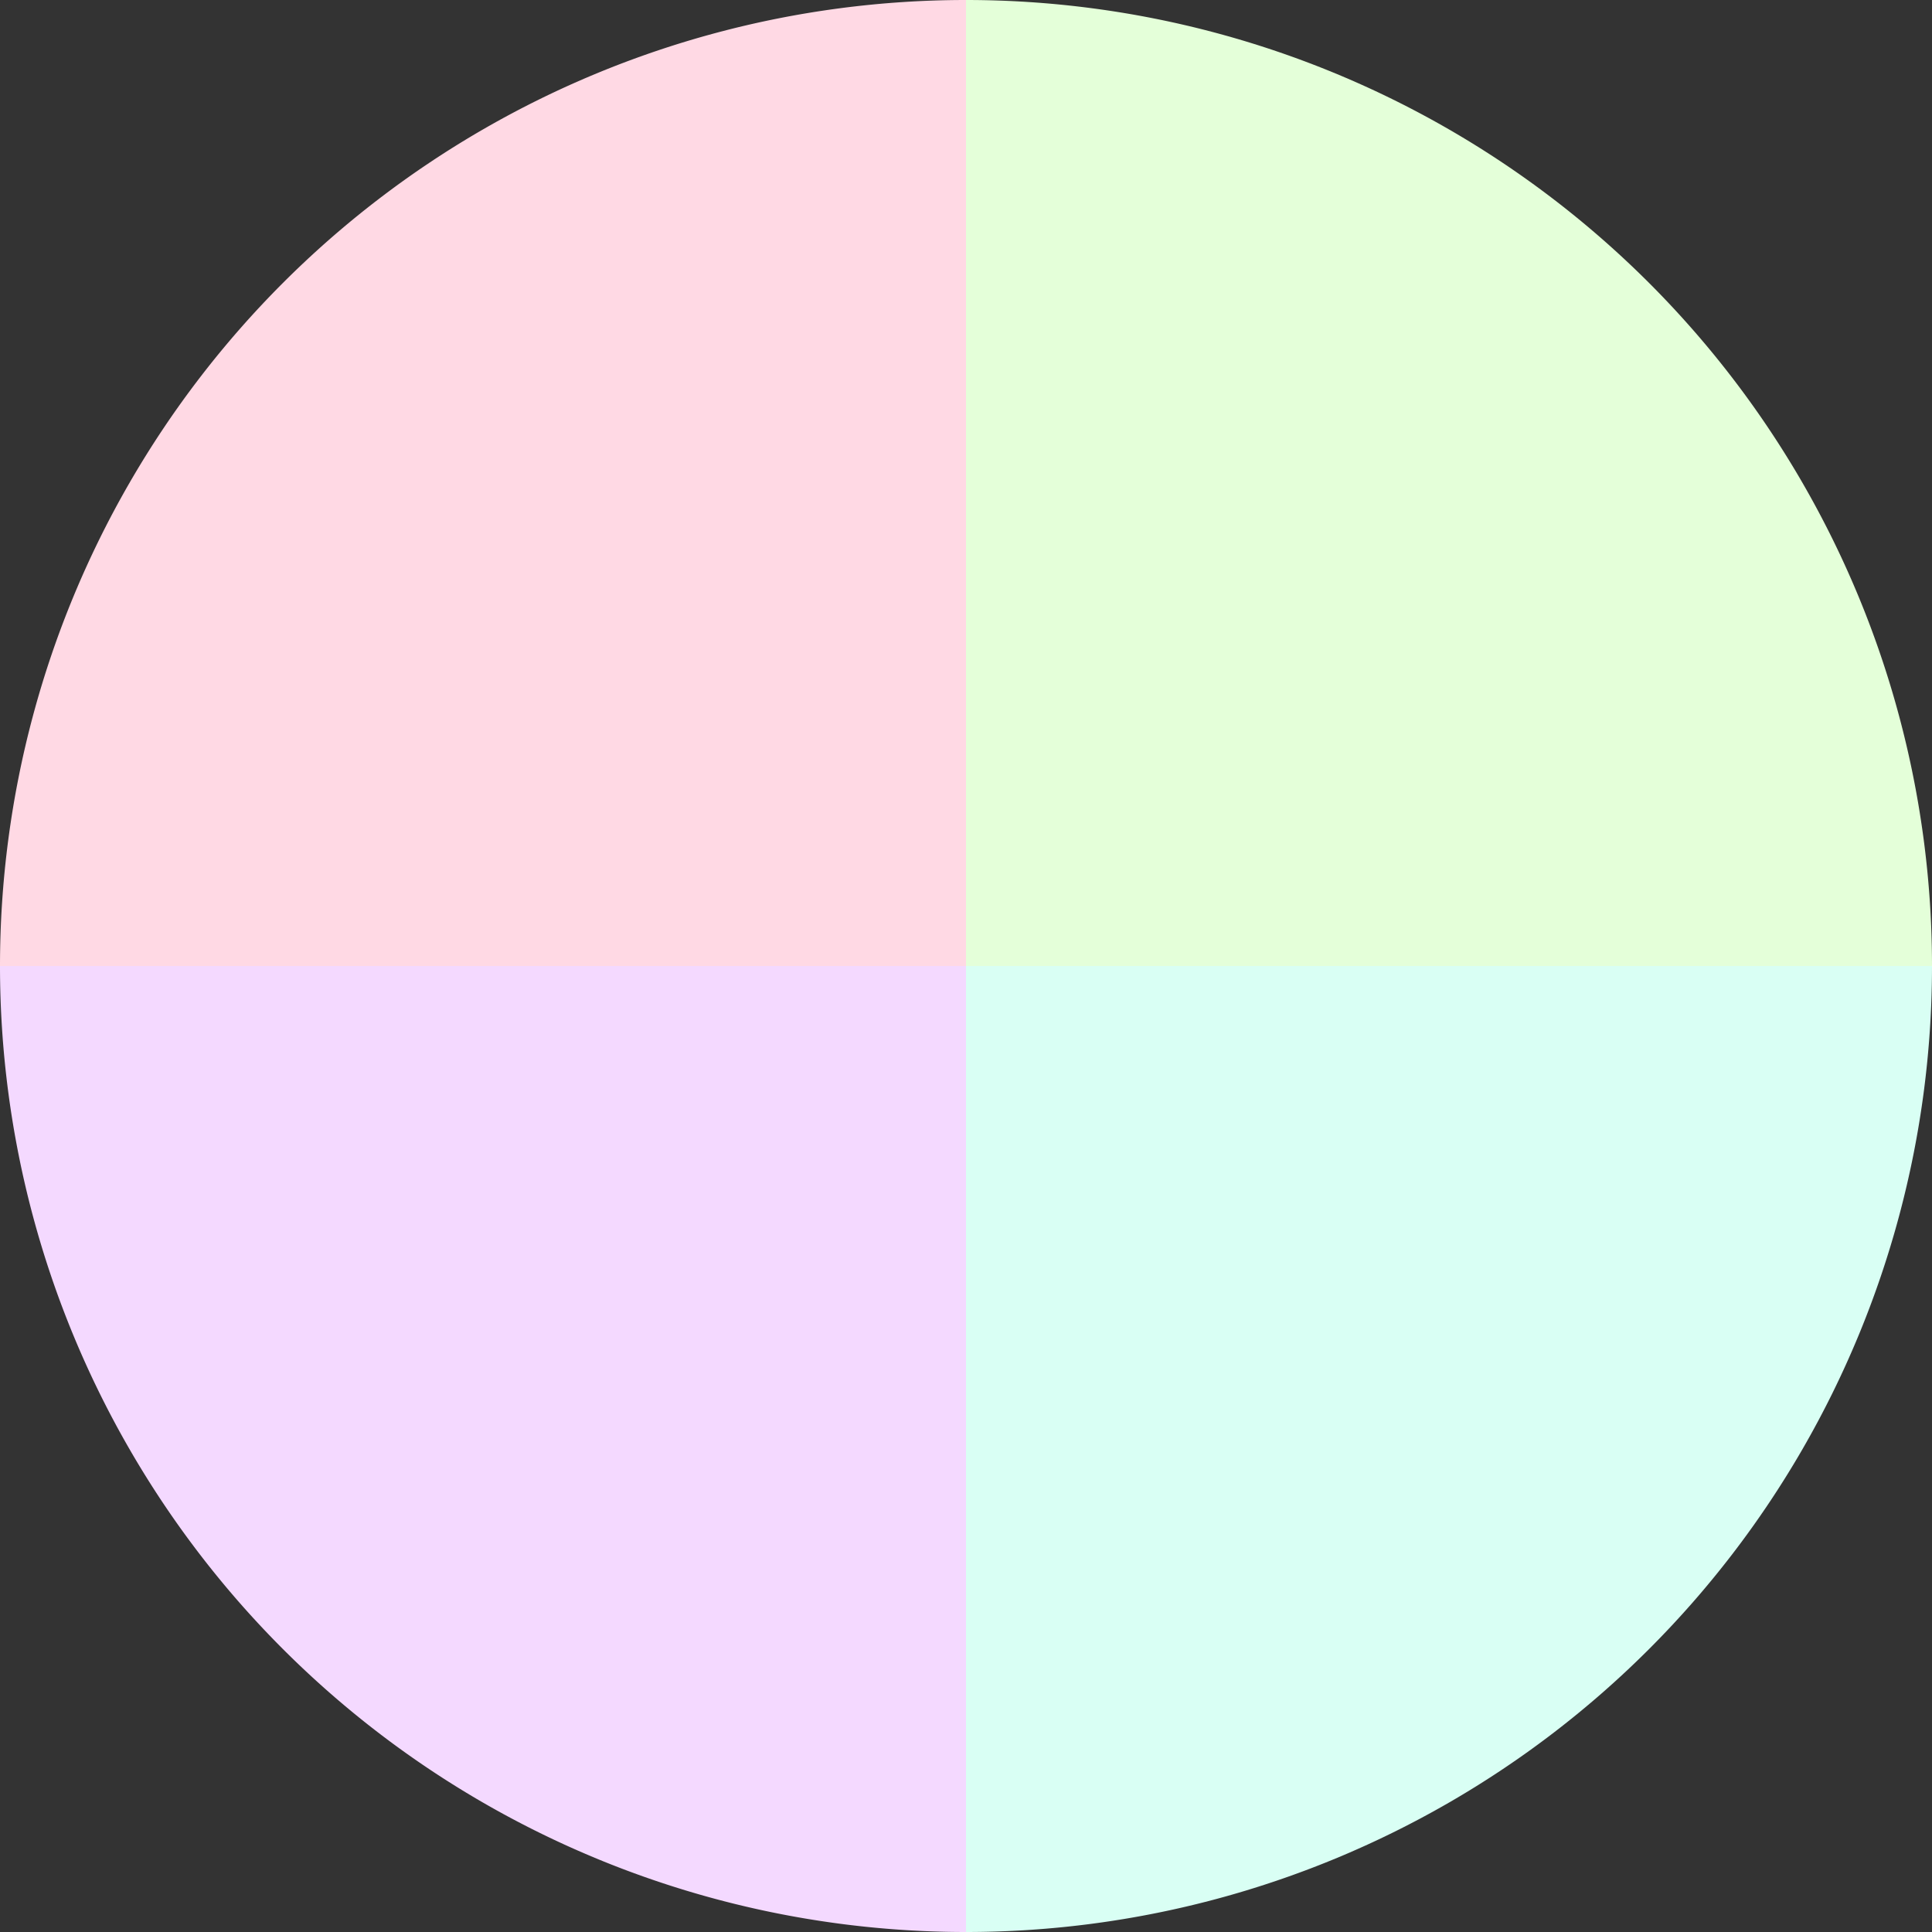
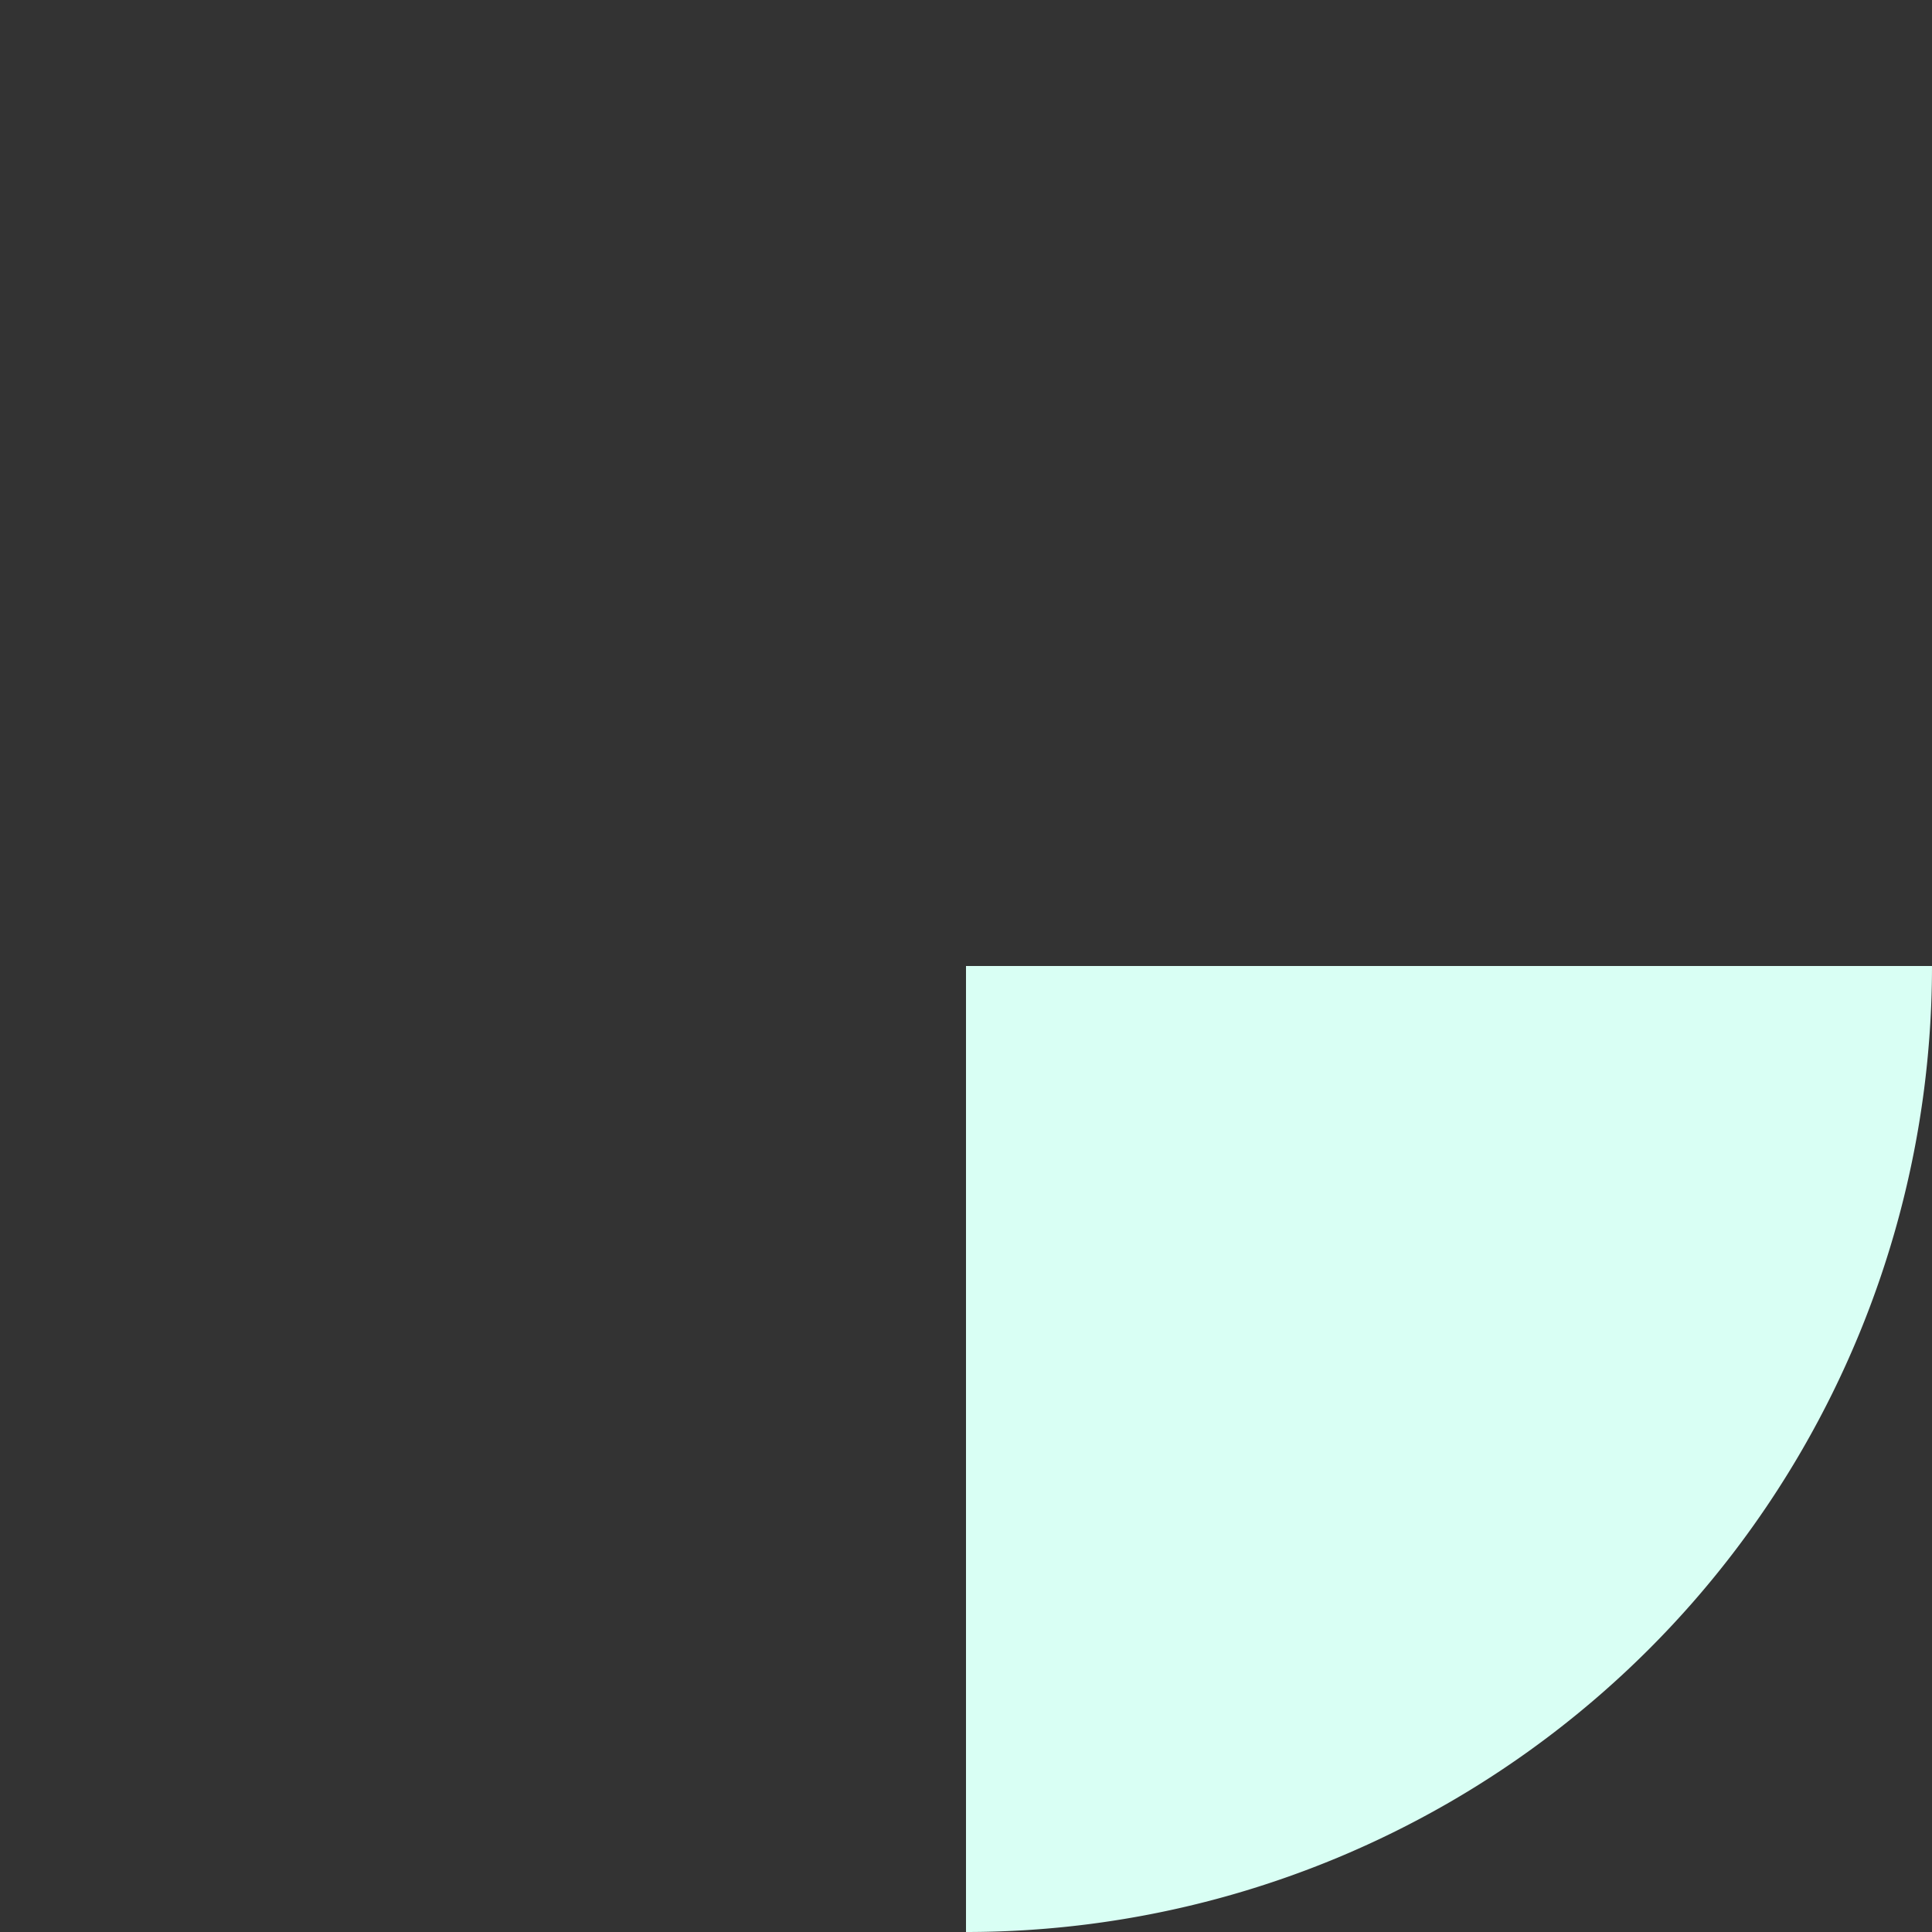
<svg xmlns="http://www.w3.org/2000/svg" width="500" height="500" viewBox="-1 -1 2 2">
  <rect x="-1" y="-1" width="2" height="2" fill="#333333" stroke="none" />
-   <path d="M 0 -1               A 1,1 0 0,1 1 0             L 0,0              z" fill="#e4ffd9" />
  <path d="M 1 0               A 1,1 0 0,1 0 1             L 0,0              z" fill="#d9fff4" />
-   <path d="M 0 1               A 1,1 0 0,1 -1 0             L 0,0              z" fill="#f4d9ff" />
-   <path d="M -1 0               A 1,1 0 0,1 -0 -1             L 0,0              z" fill="#ffd9e4" />
</svg>